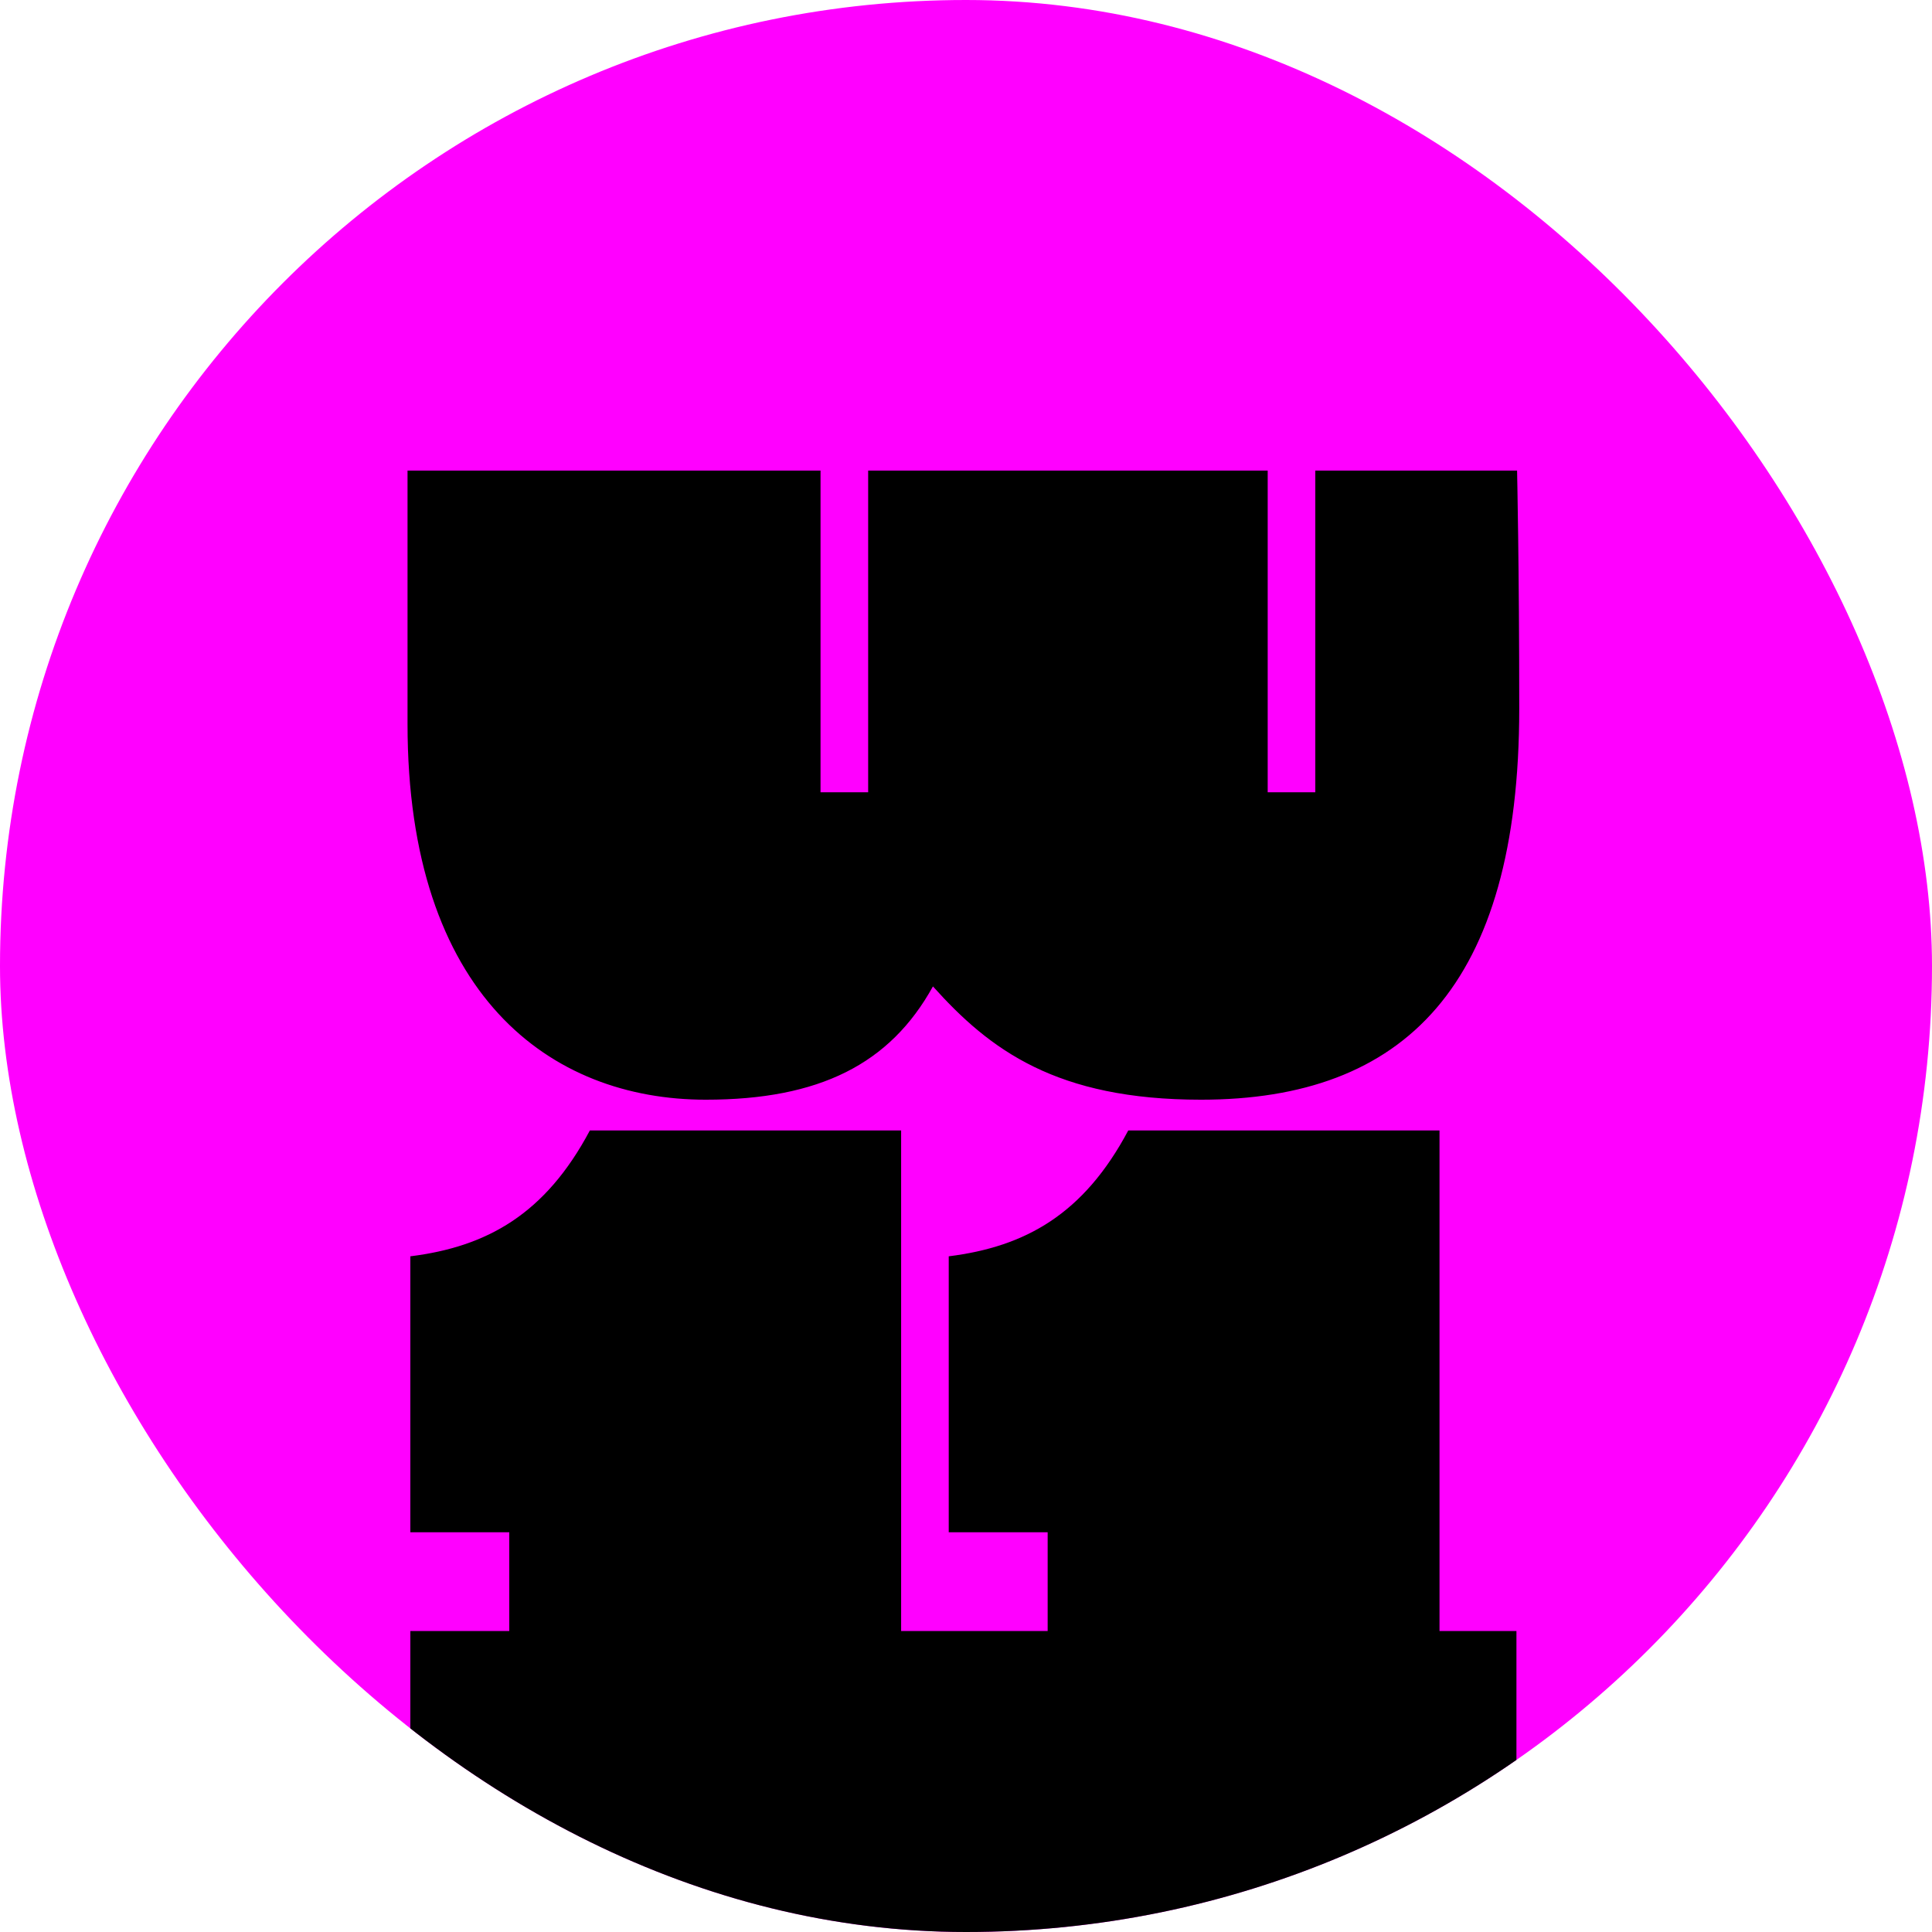
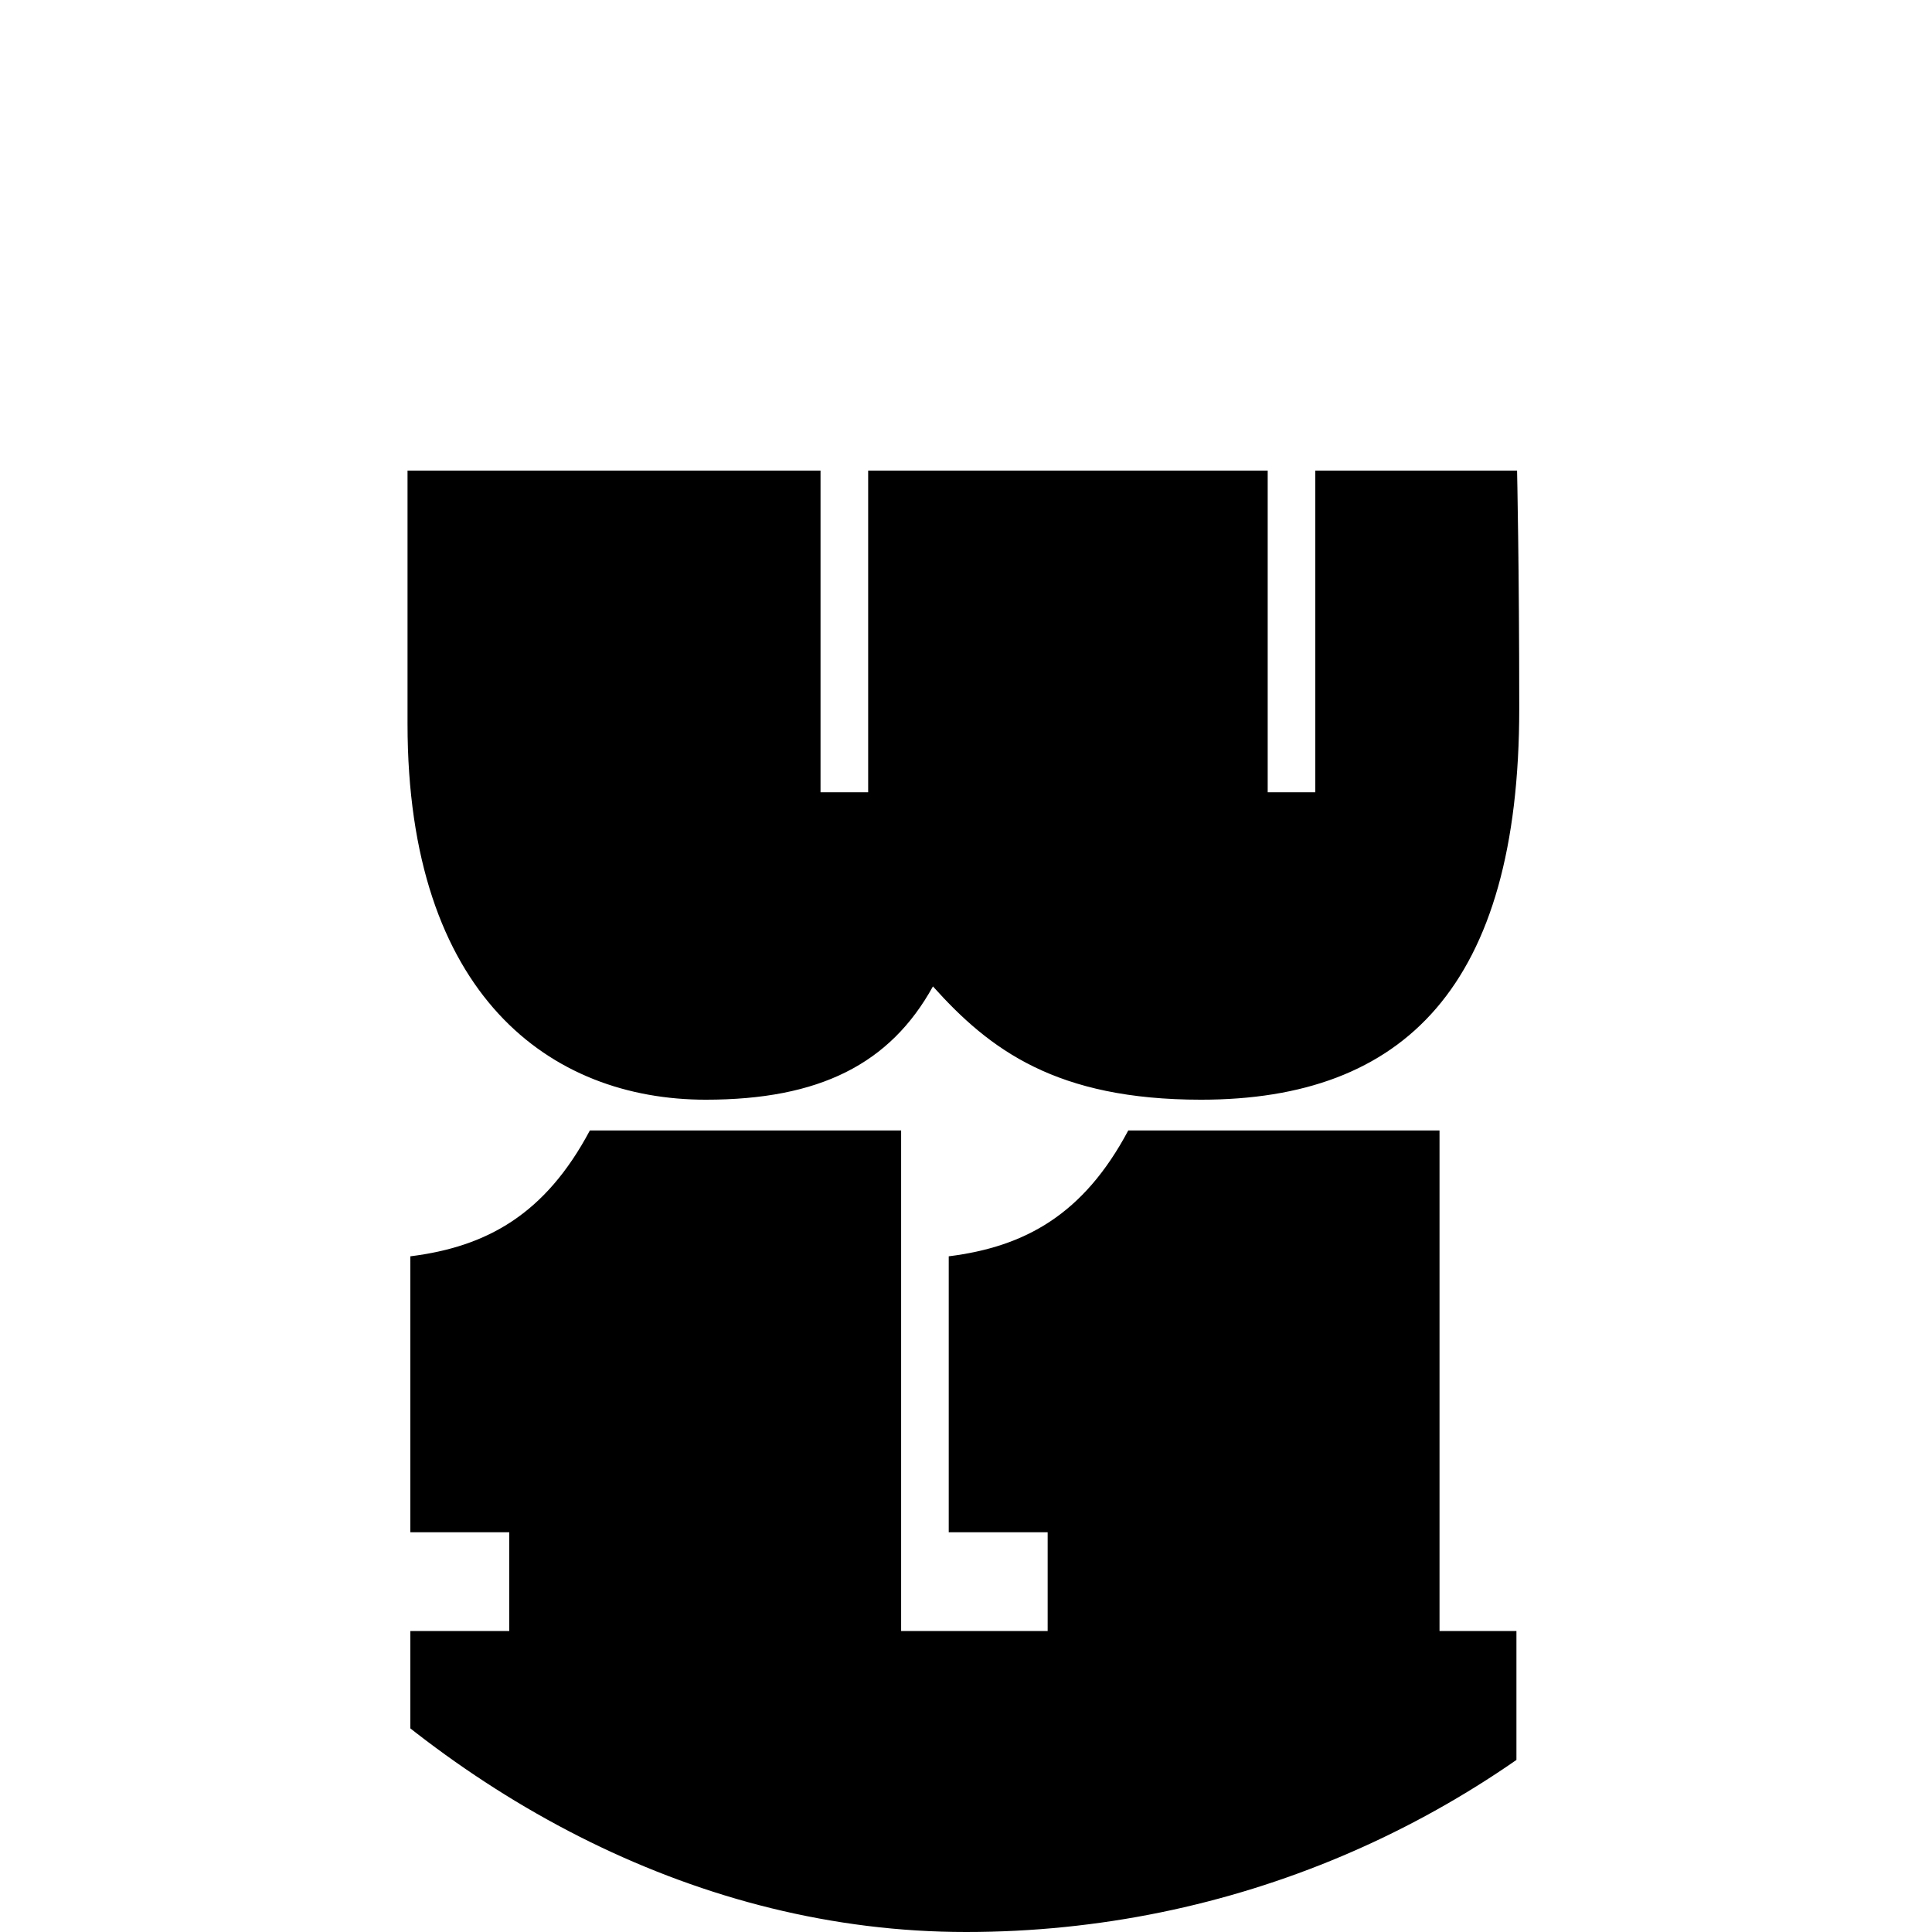
<svg xmlns="http://www.w3.org/2000/svg" width="64" height="64" viewBox="0 0 64 64" fill="none">
  <g clip-path="url(#clip0_0_1803)">
-     <rect width="64" height="64" rx="32" fill="#FF00FF" />
    <path fill-rule="evenodd" clip-rule="evenodd" d="M13.5 15.589V23.981C13.5 32.978 18.235 36.429 23.38 36.429C27.14 36.429 29.484 35.249 30.905 32.676C32.79 34.778 34.993 36.429 39.786 36.429C46.512 36.429 50.327 32.672 50.327 23.472C50.327 18.823 50.255 15.589 50.255 15.589H43.571V26.245H41.994V15.589H28.759V26.245H27.181V15.589H13.5ZM13.593 64.956V54.03H16.87V50.758H13.593V41.617C16.127 41.3 18.062 40.228 19.54 37.448H29.851V54.03H34.705V50.758H31.428V41.617C33.962 41.3 35.897 40.228 37.375 37.448H47.686V54.03H50.234V64.956H13.593Z" fill="black" />
  </g>
  <defs>
    <clipPath id="clip0_0_1803">
      <rect width="64" height="64" rx="32" fill="white" />
    </clipPath>
  </defs>
</svg>